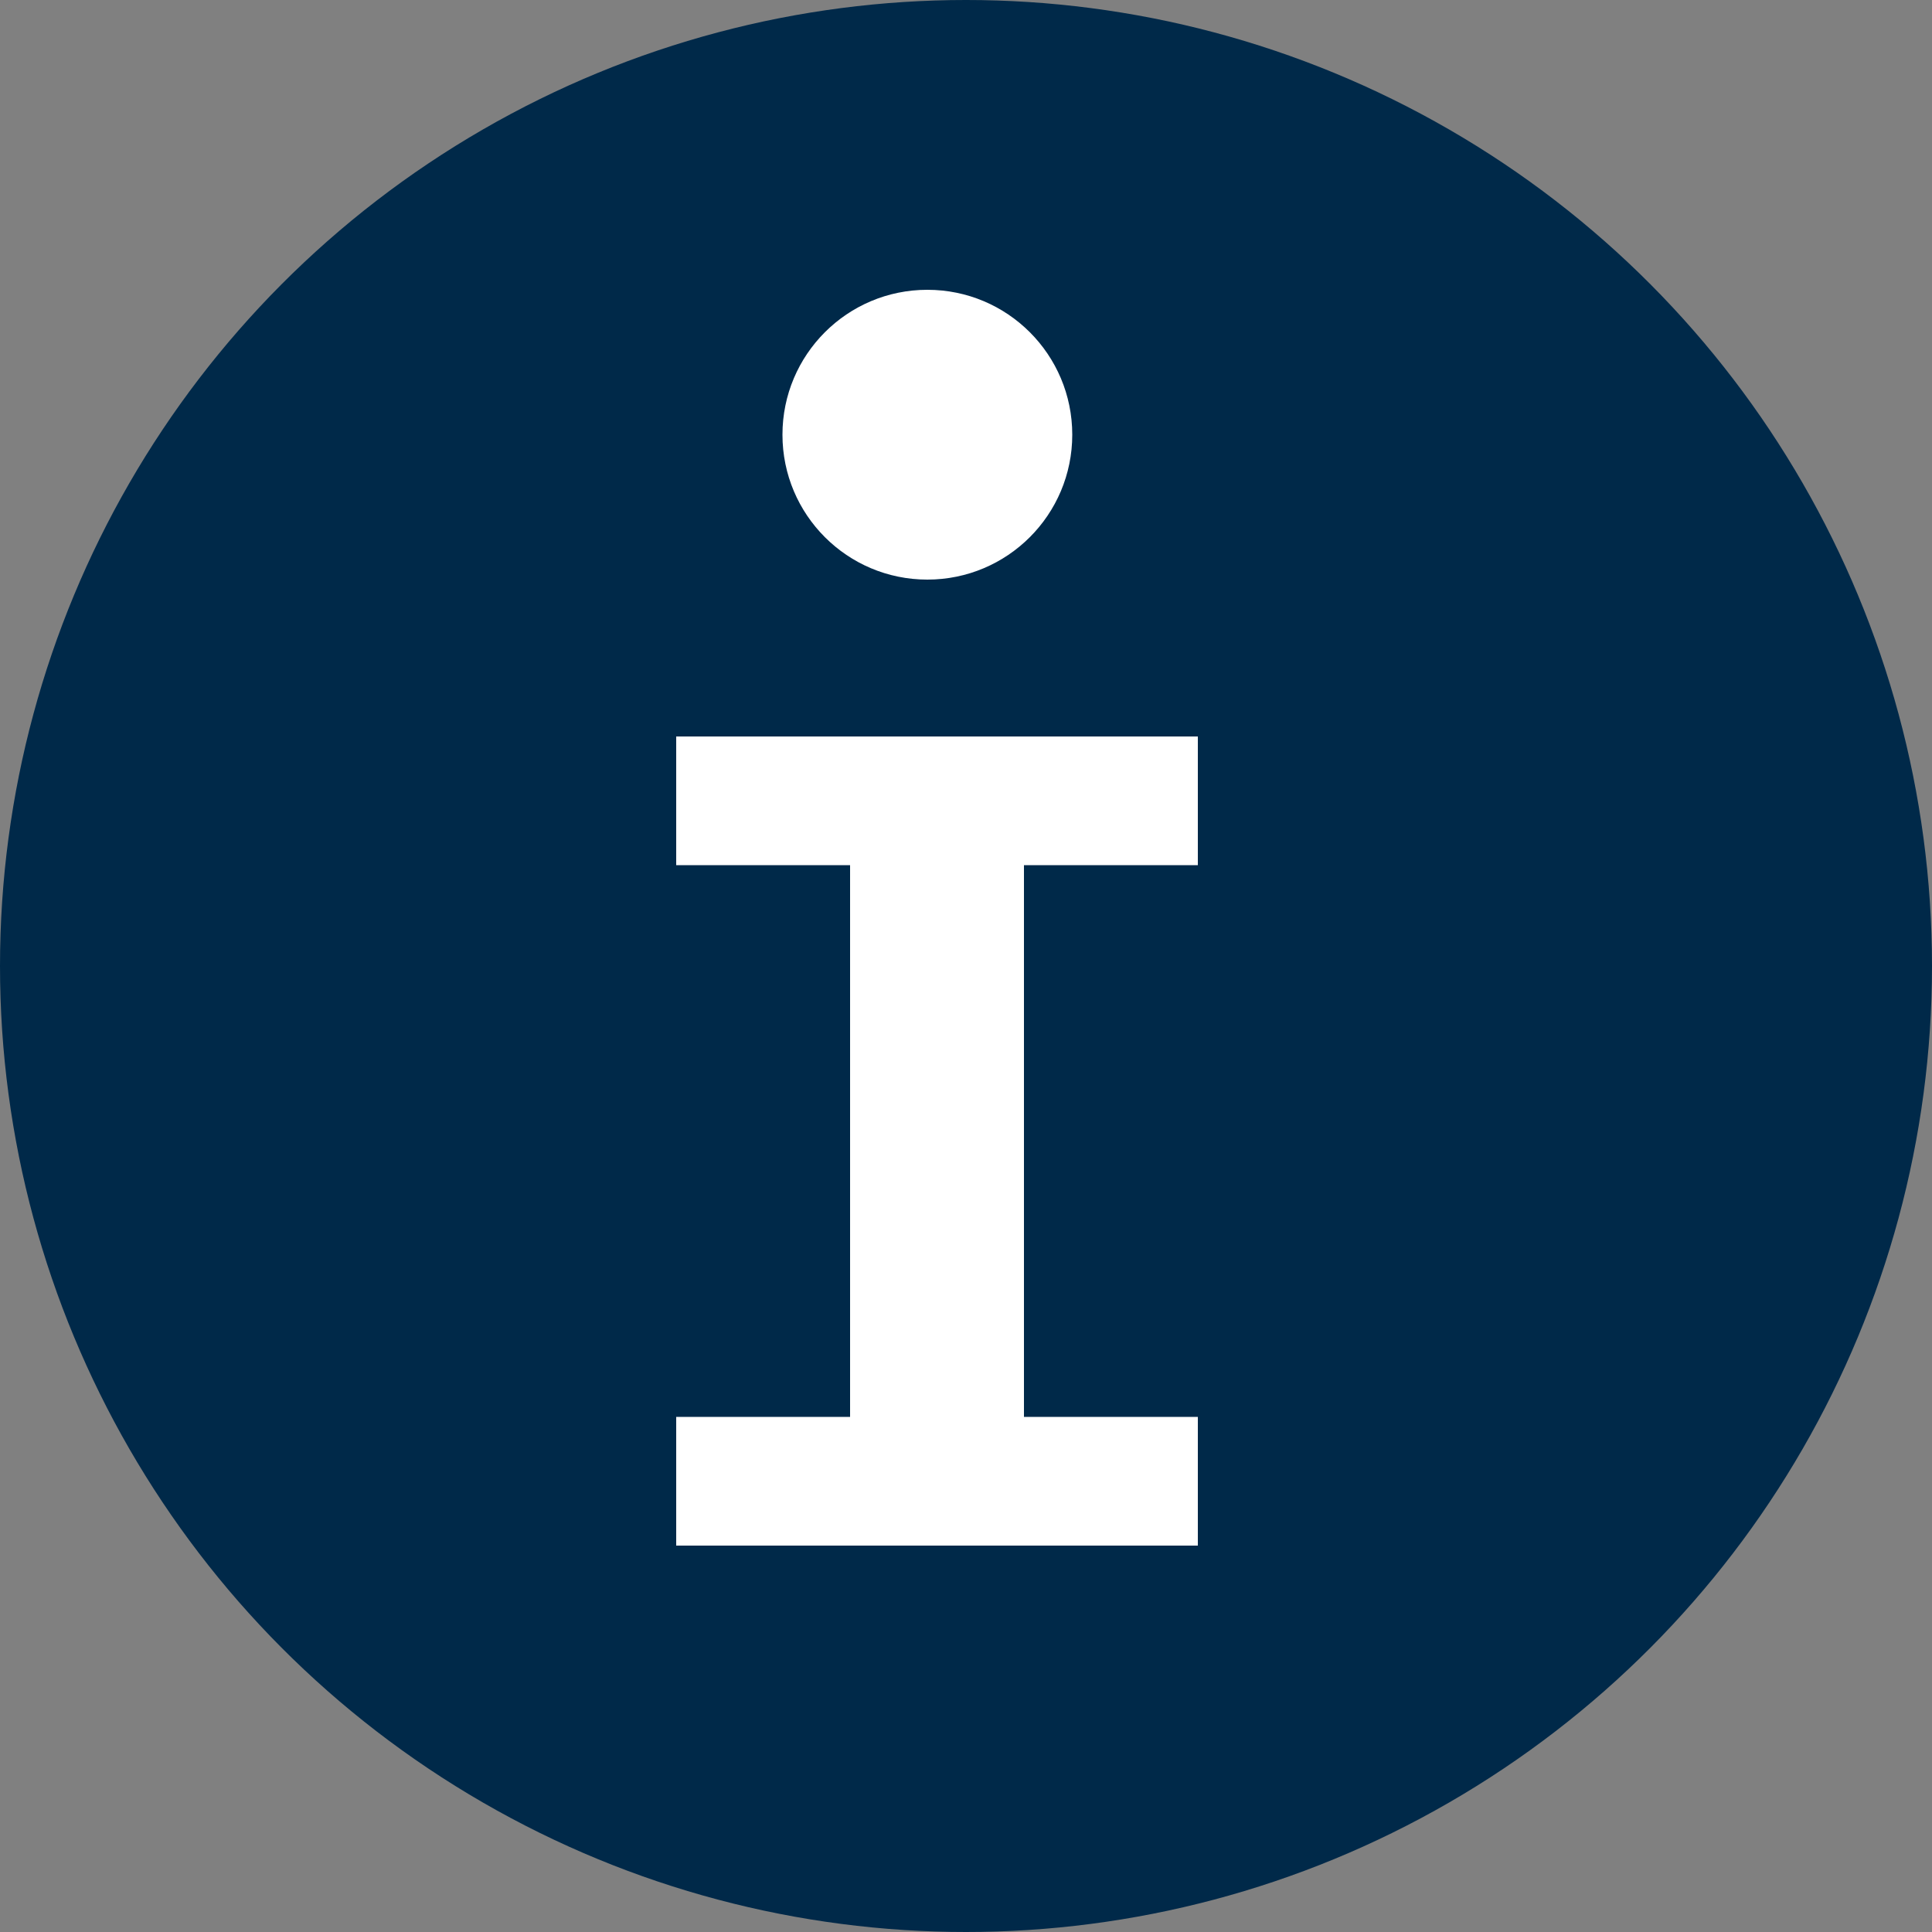
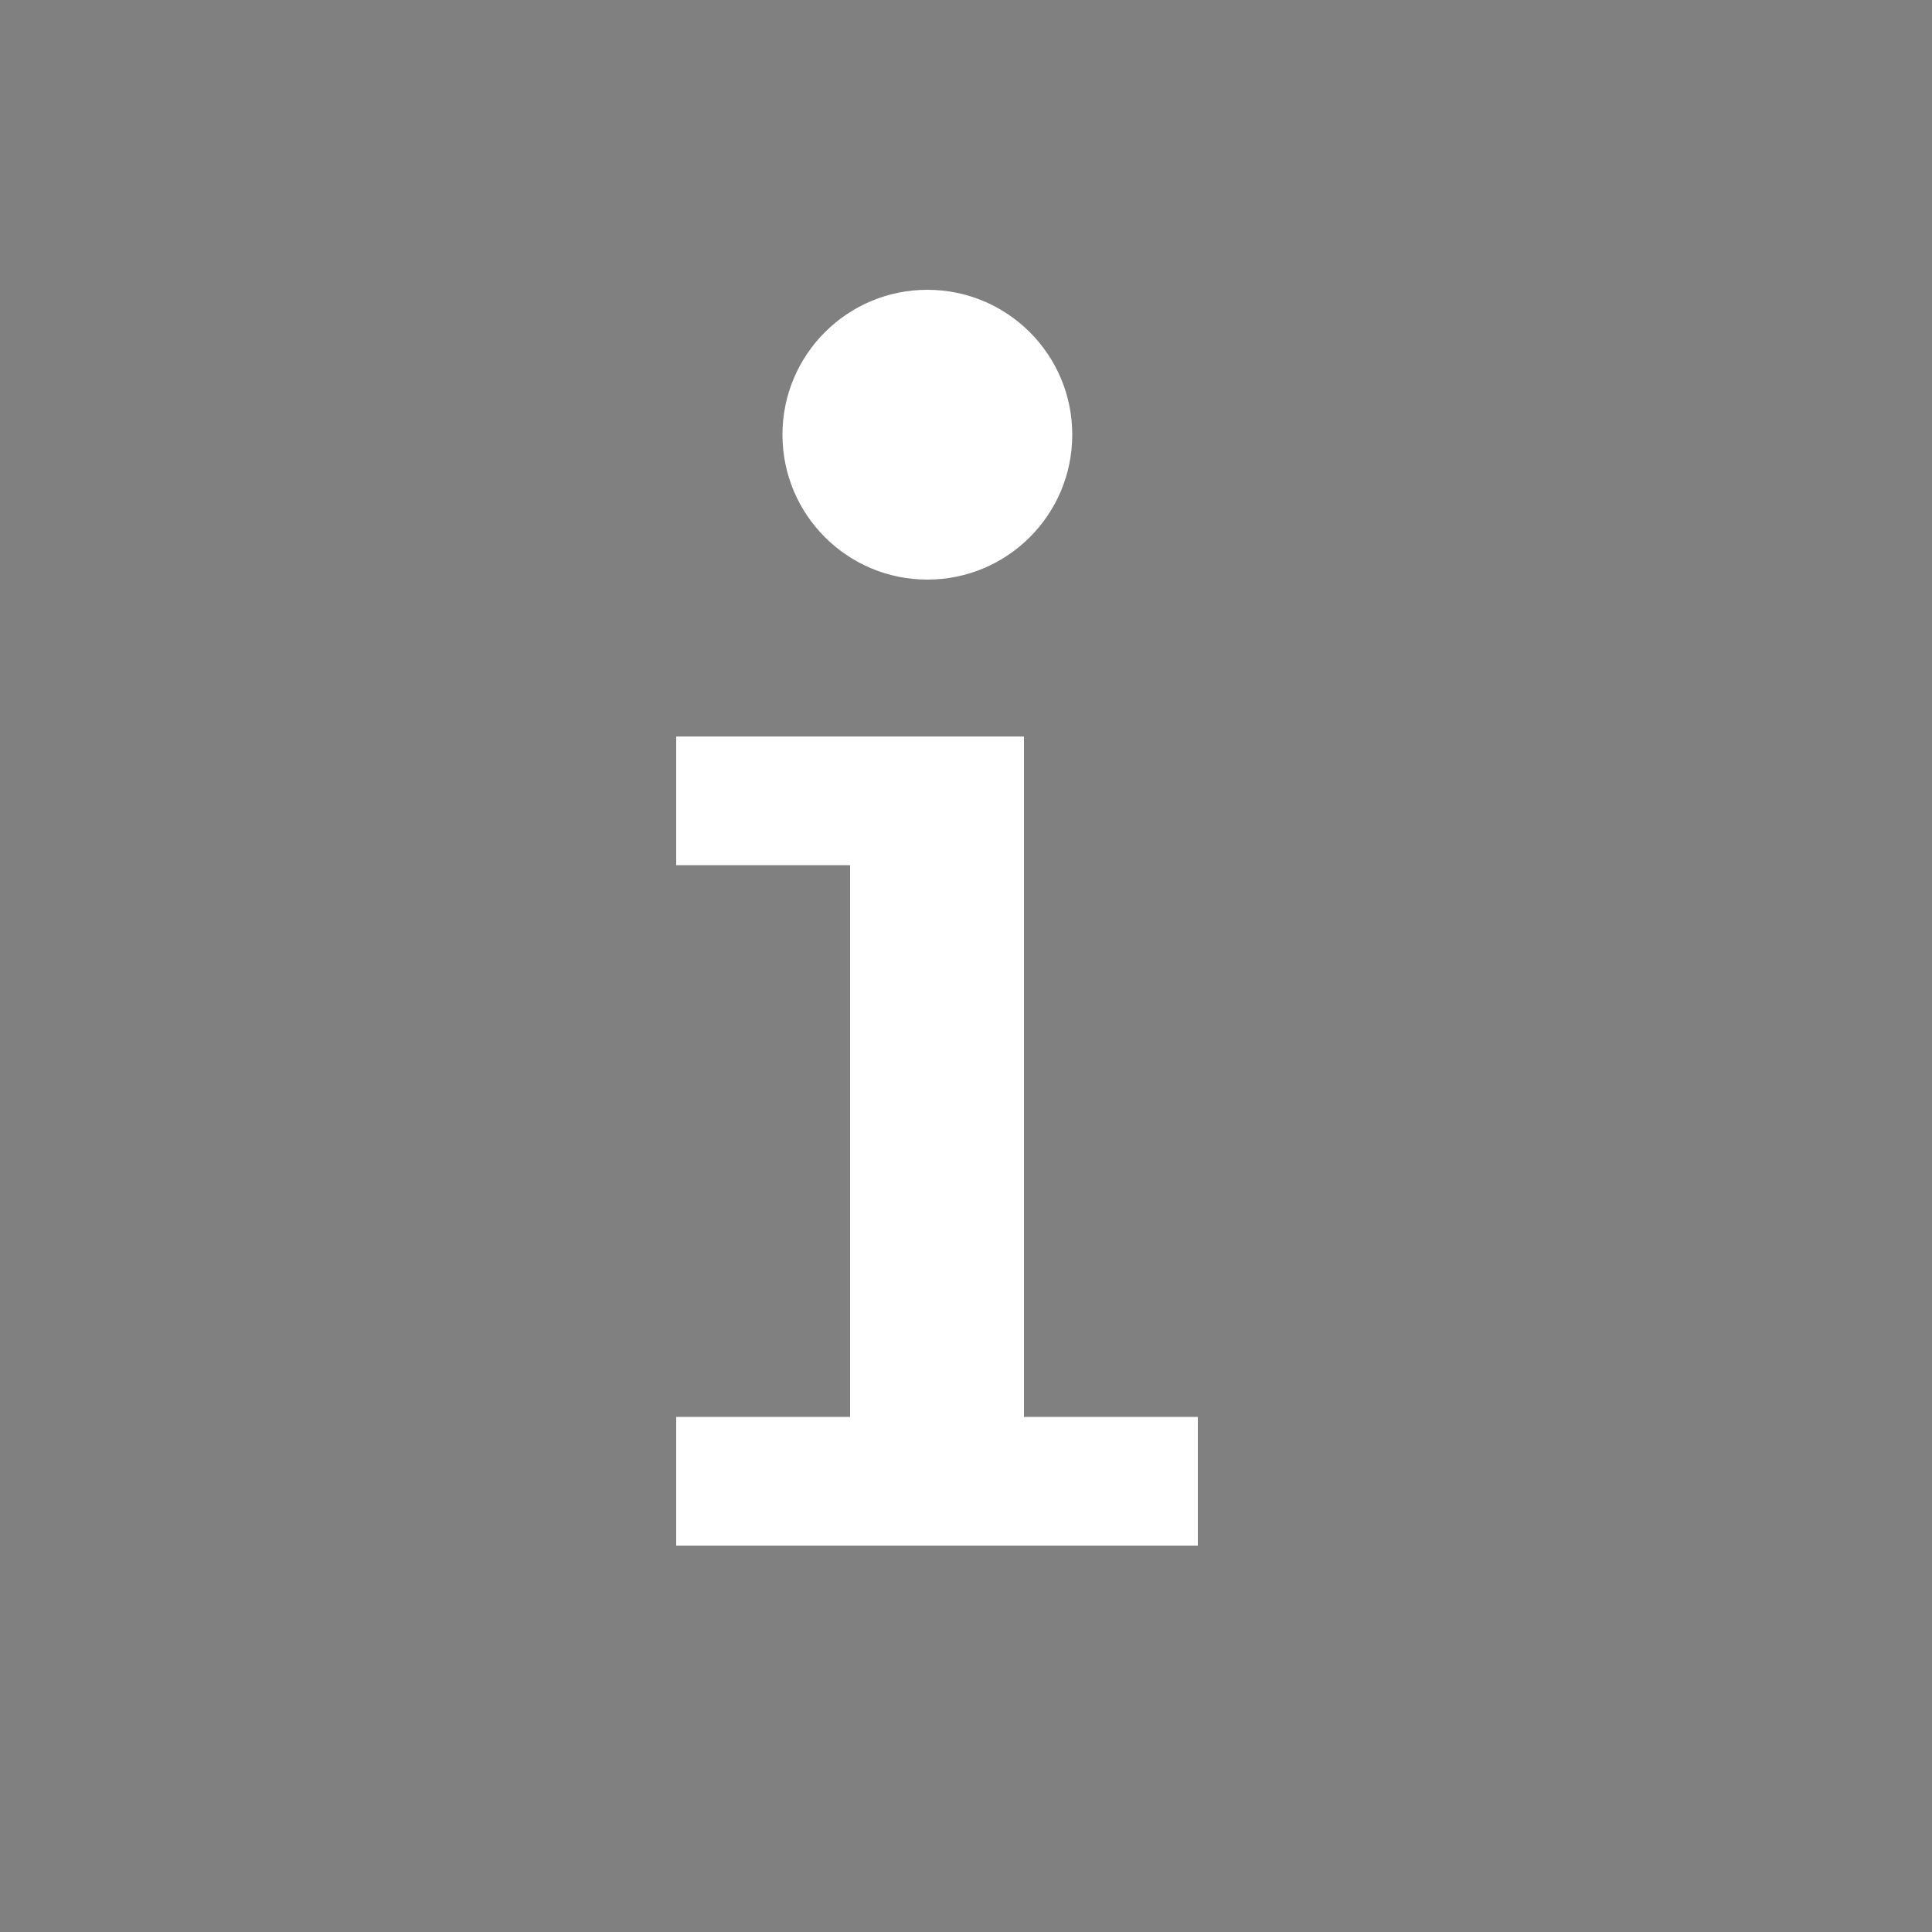
<svg xmlns="http://www.w3.org/2000/svg" width="16" height="16" viewBox="0 0 16 16" fill="none">
  <rect x="0" y="0" width="16" height="16" fill="#808080" stroke="none" />
-   <circle cx="8" cy="8" r="8" fill="#002949" />
-   <path fill-rule="evenodd" clip-rule="evenodd" d="M7.68 4.8C8.343 4.8 8.88 4.263 8.88 3.6C8.88 2.937 8.343 2.4 7.68 2.4C7.017 2.4 6.48 2.937 6.48 3.6C6.48 4.263 7.017 4.8 7.68 4.8ZM5.6 11.734V12.8H9.92V11.734H8.48V7.165H9.92V6.099H5.6V7.165H7.04V11.734H5.6Z" fill="white" />
+   <path fill-rule="evenodd" clip-rule="evenodd" d="M7.68 4.8C8.343 4.8 8.88 4.263 8.88 3.6C8.88 2.937 8.343 2.4 7.68 2.4C7.017 2.4 6.48 2.937 6.48 3.6C6.48 4.263 7.017 4.8 7.68 4.8ZM5.6 11.734V12.8H9.92V11.734H8.48V7.165V6.099H5.6V7.165H7.04V11.734H5.6Z" fill="white" />
</svg>